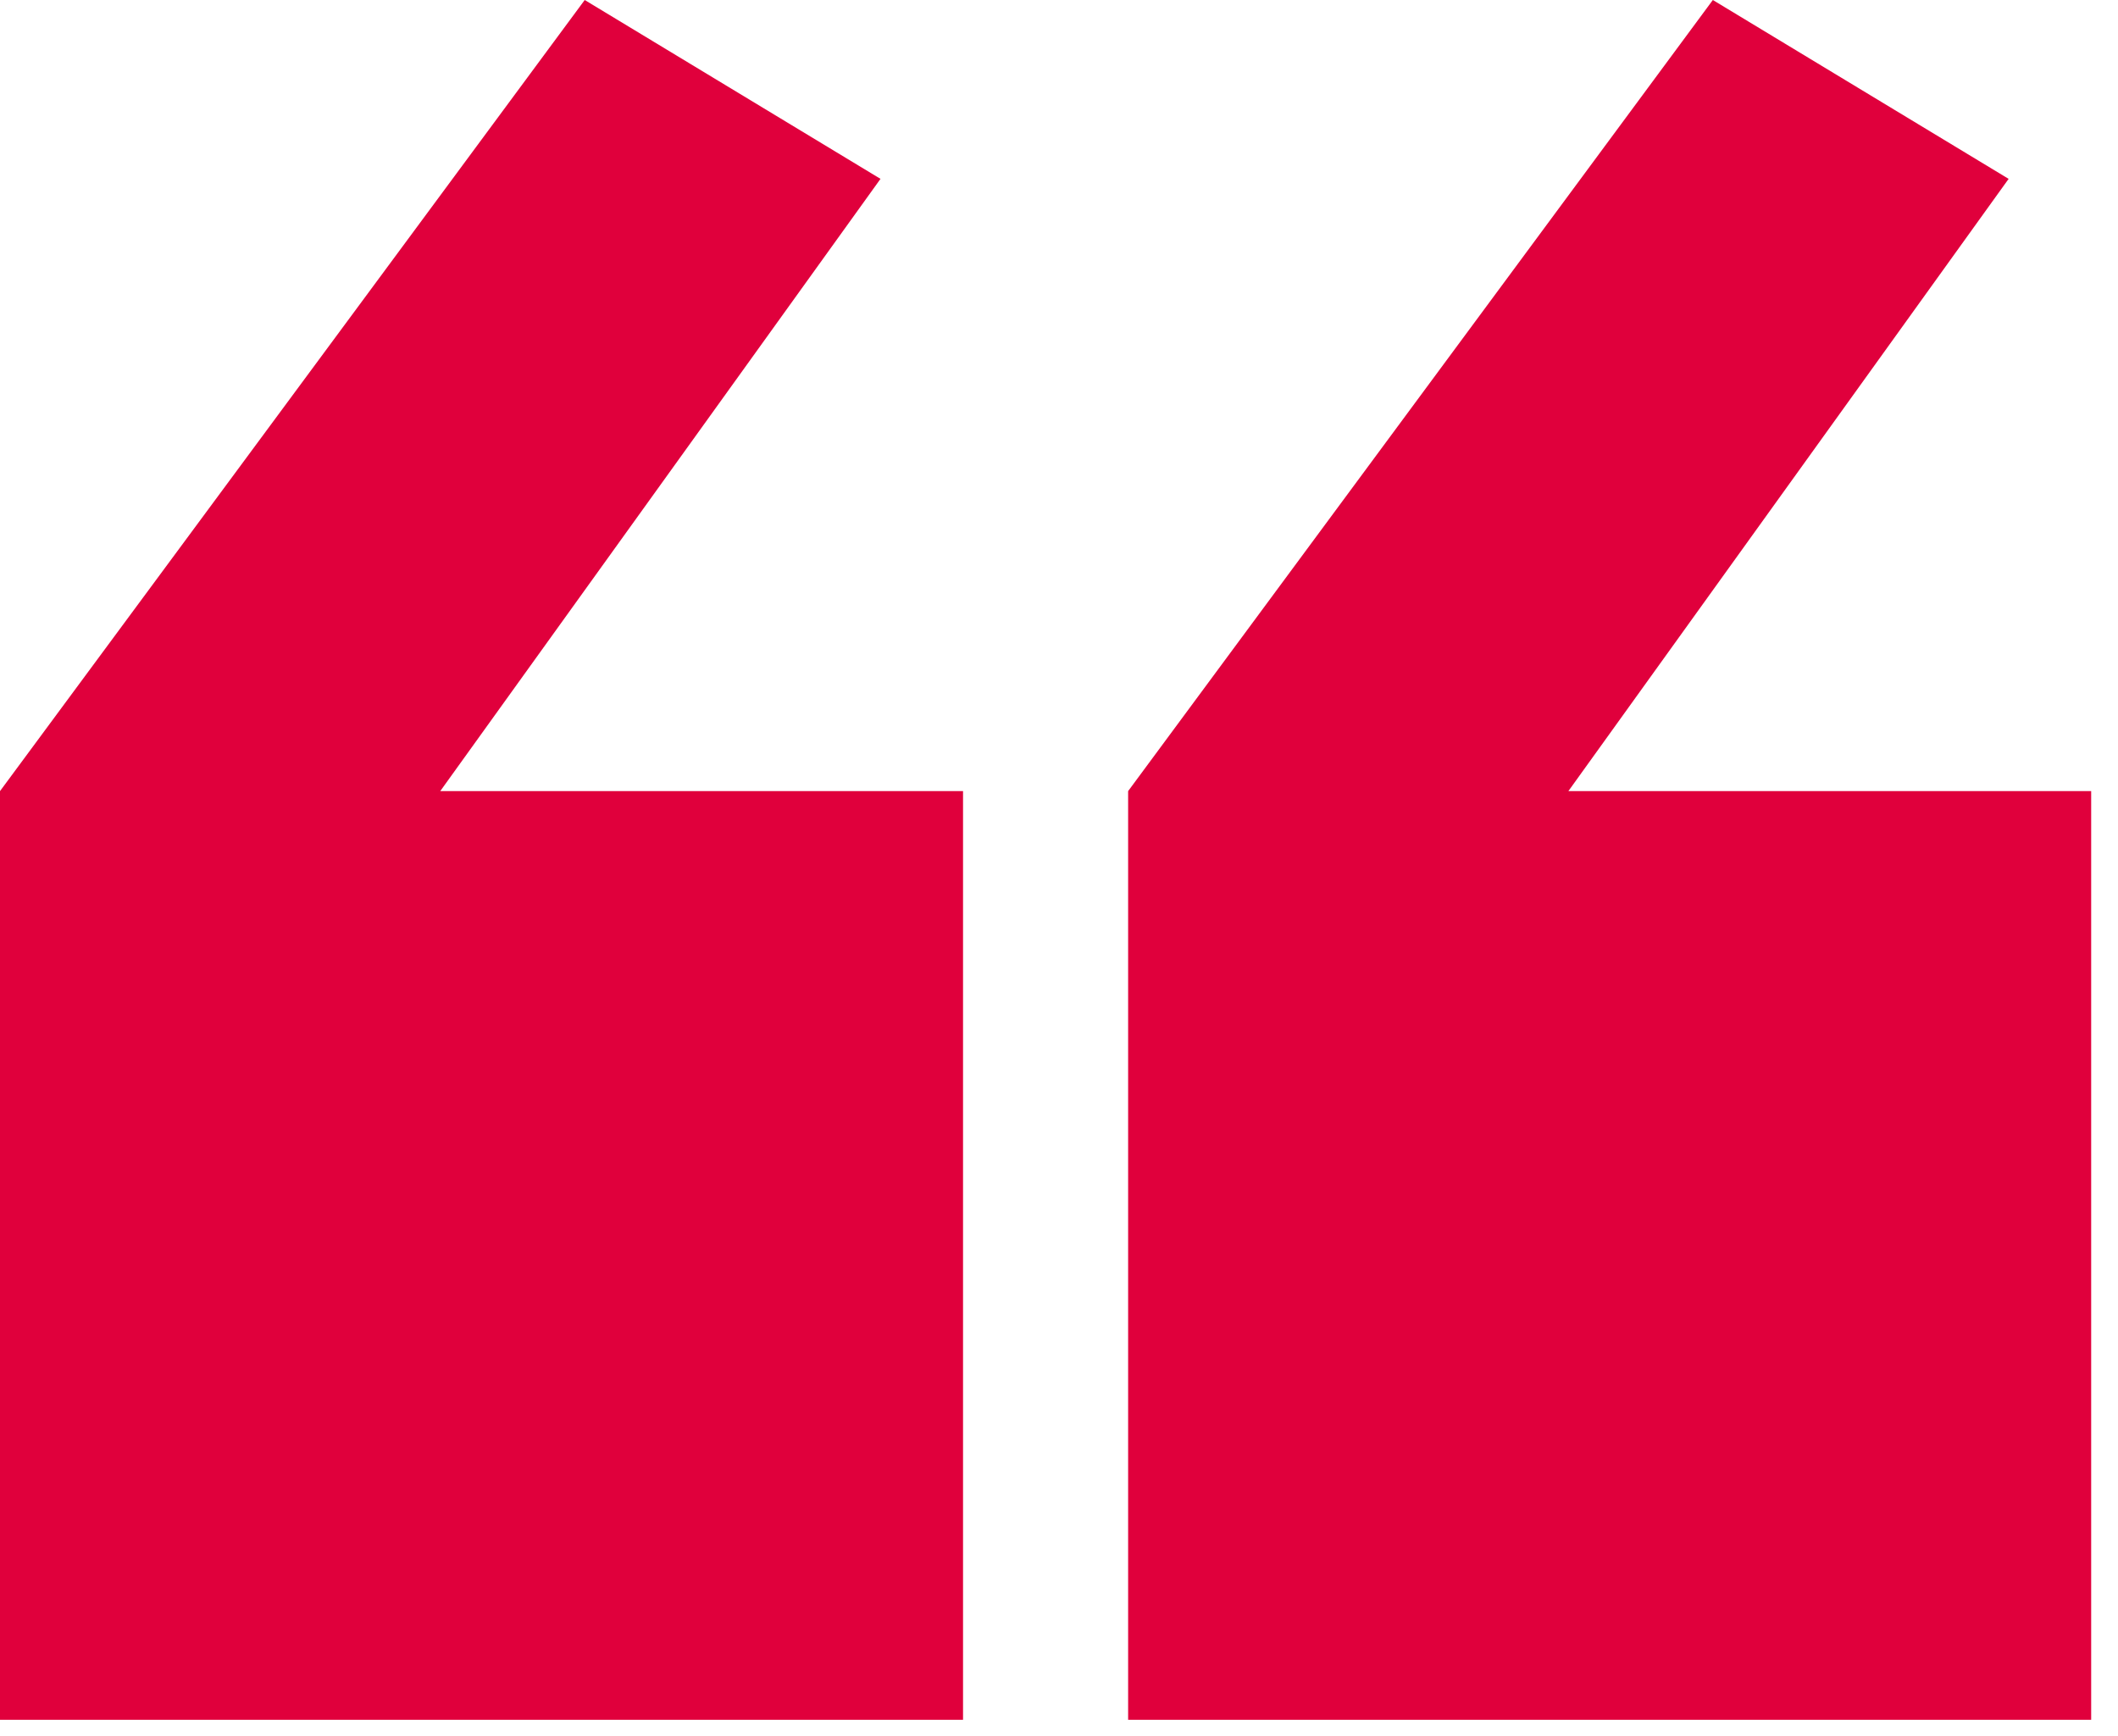
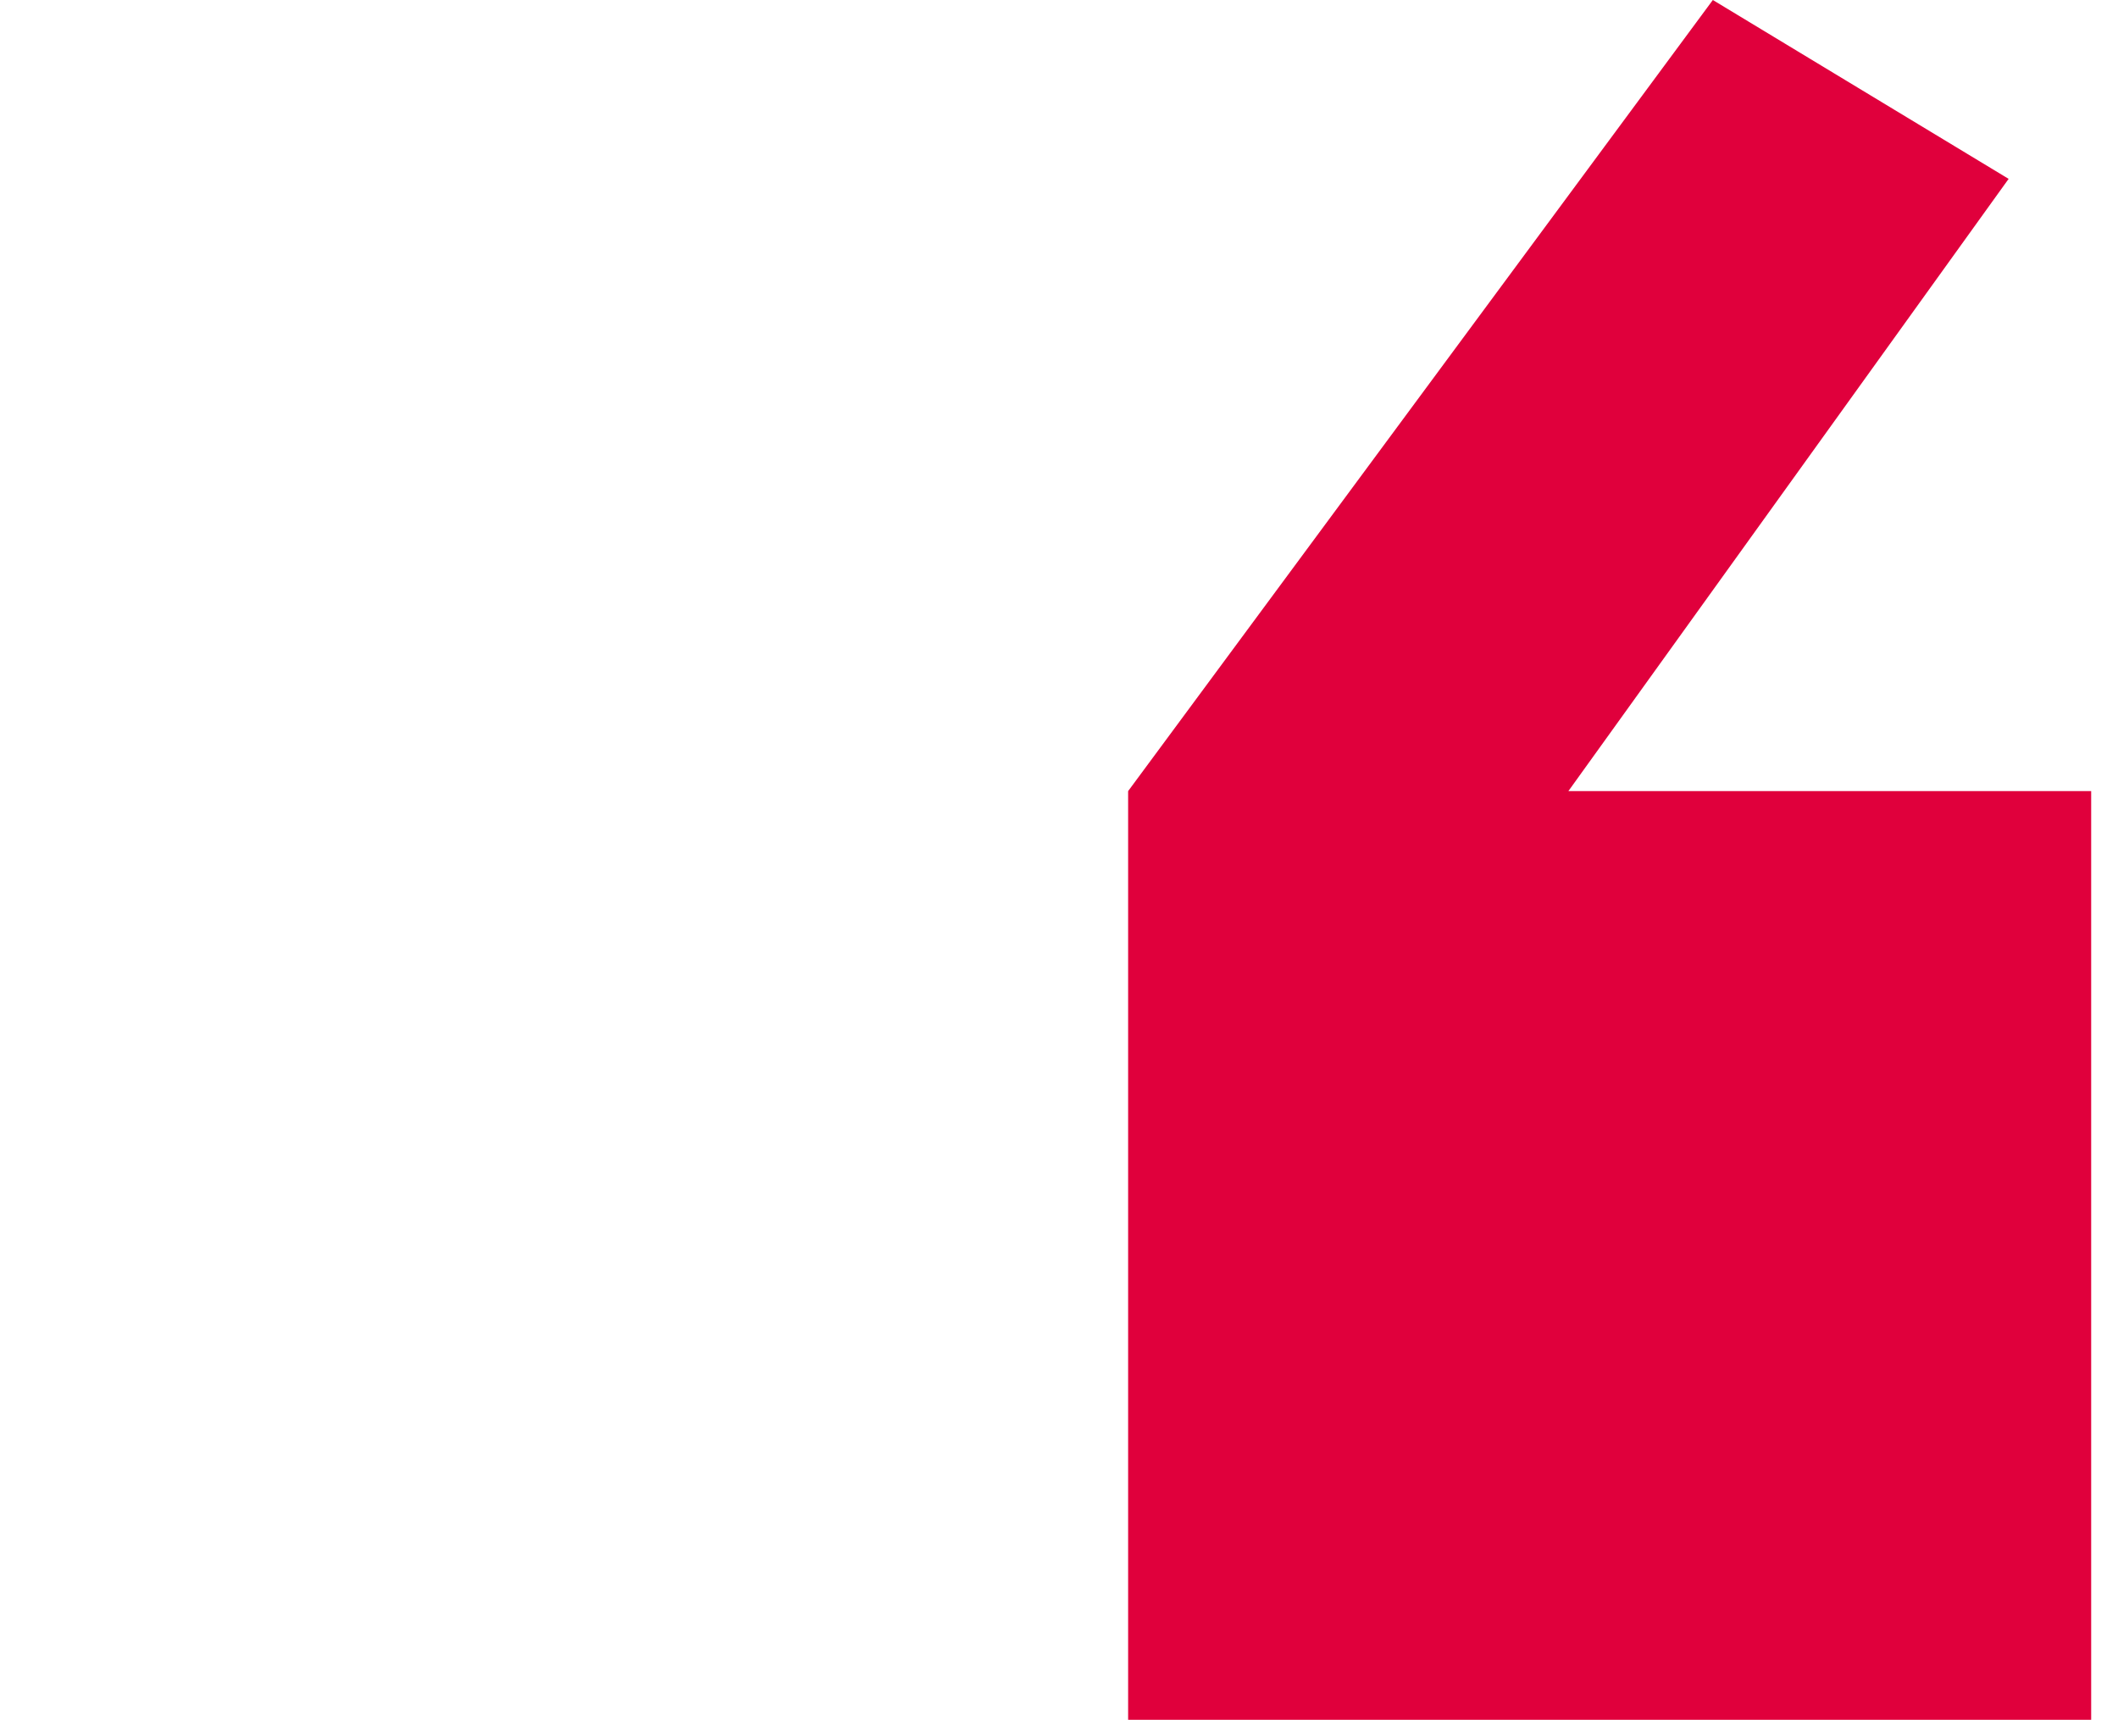
<svg xmlns="http://www.w3.org/2000/svg" width="72" height="59" viewBox="0 0 72 59" fill="none">
  <path d="M68.282 6.08L53.316 26.892H71.088V58.461H38.35V26.892L58.227 0L68.282 6.08Z" fill="#E0003C" />
-   <path d="M29.932 6.08L14.966 26.892H32.738V58.461H0V26.892L19.877 0L29.932 6.08Z" fill="#E0003C" />
</svg>